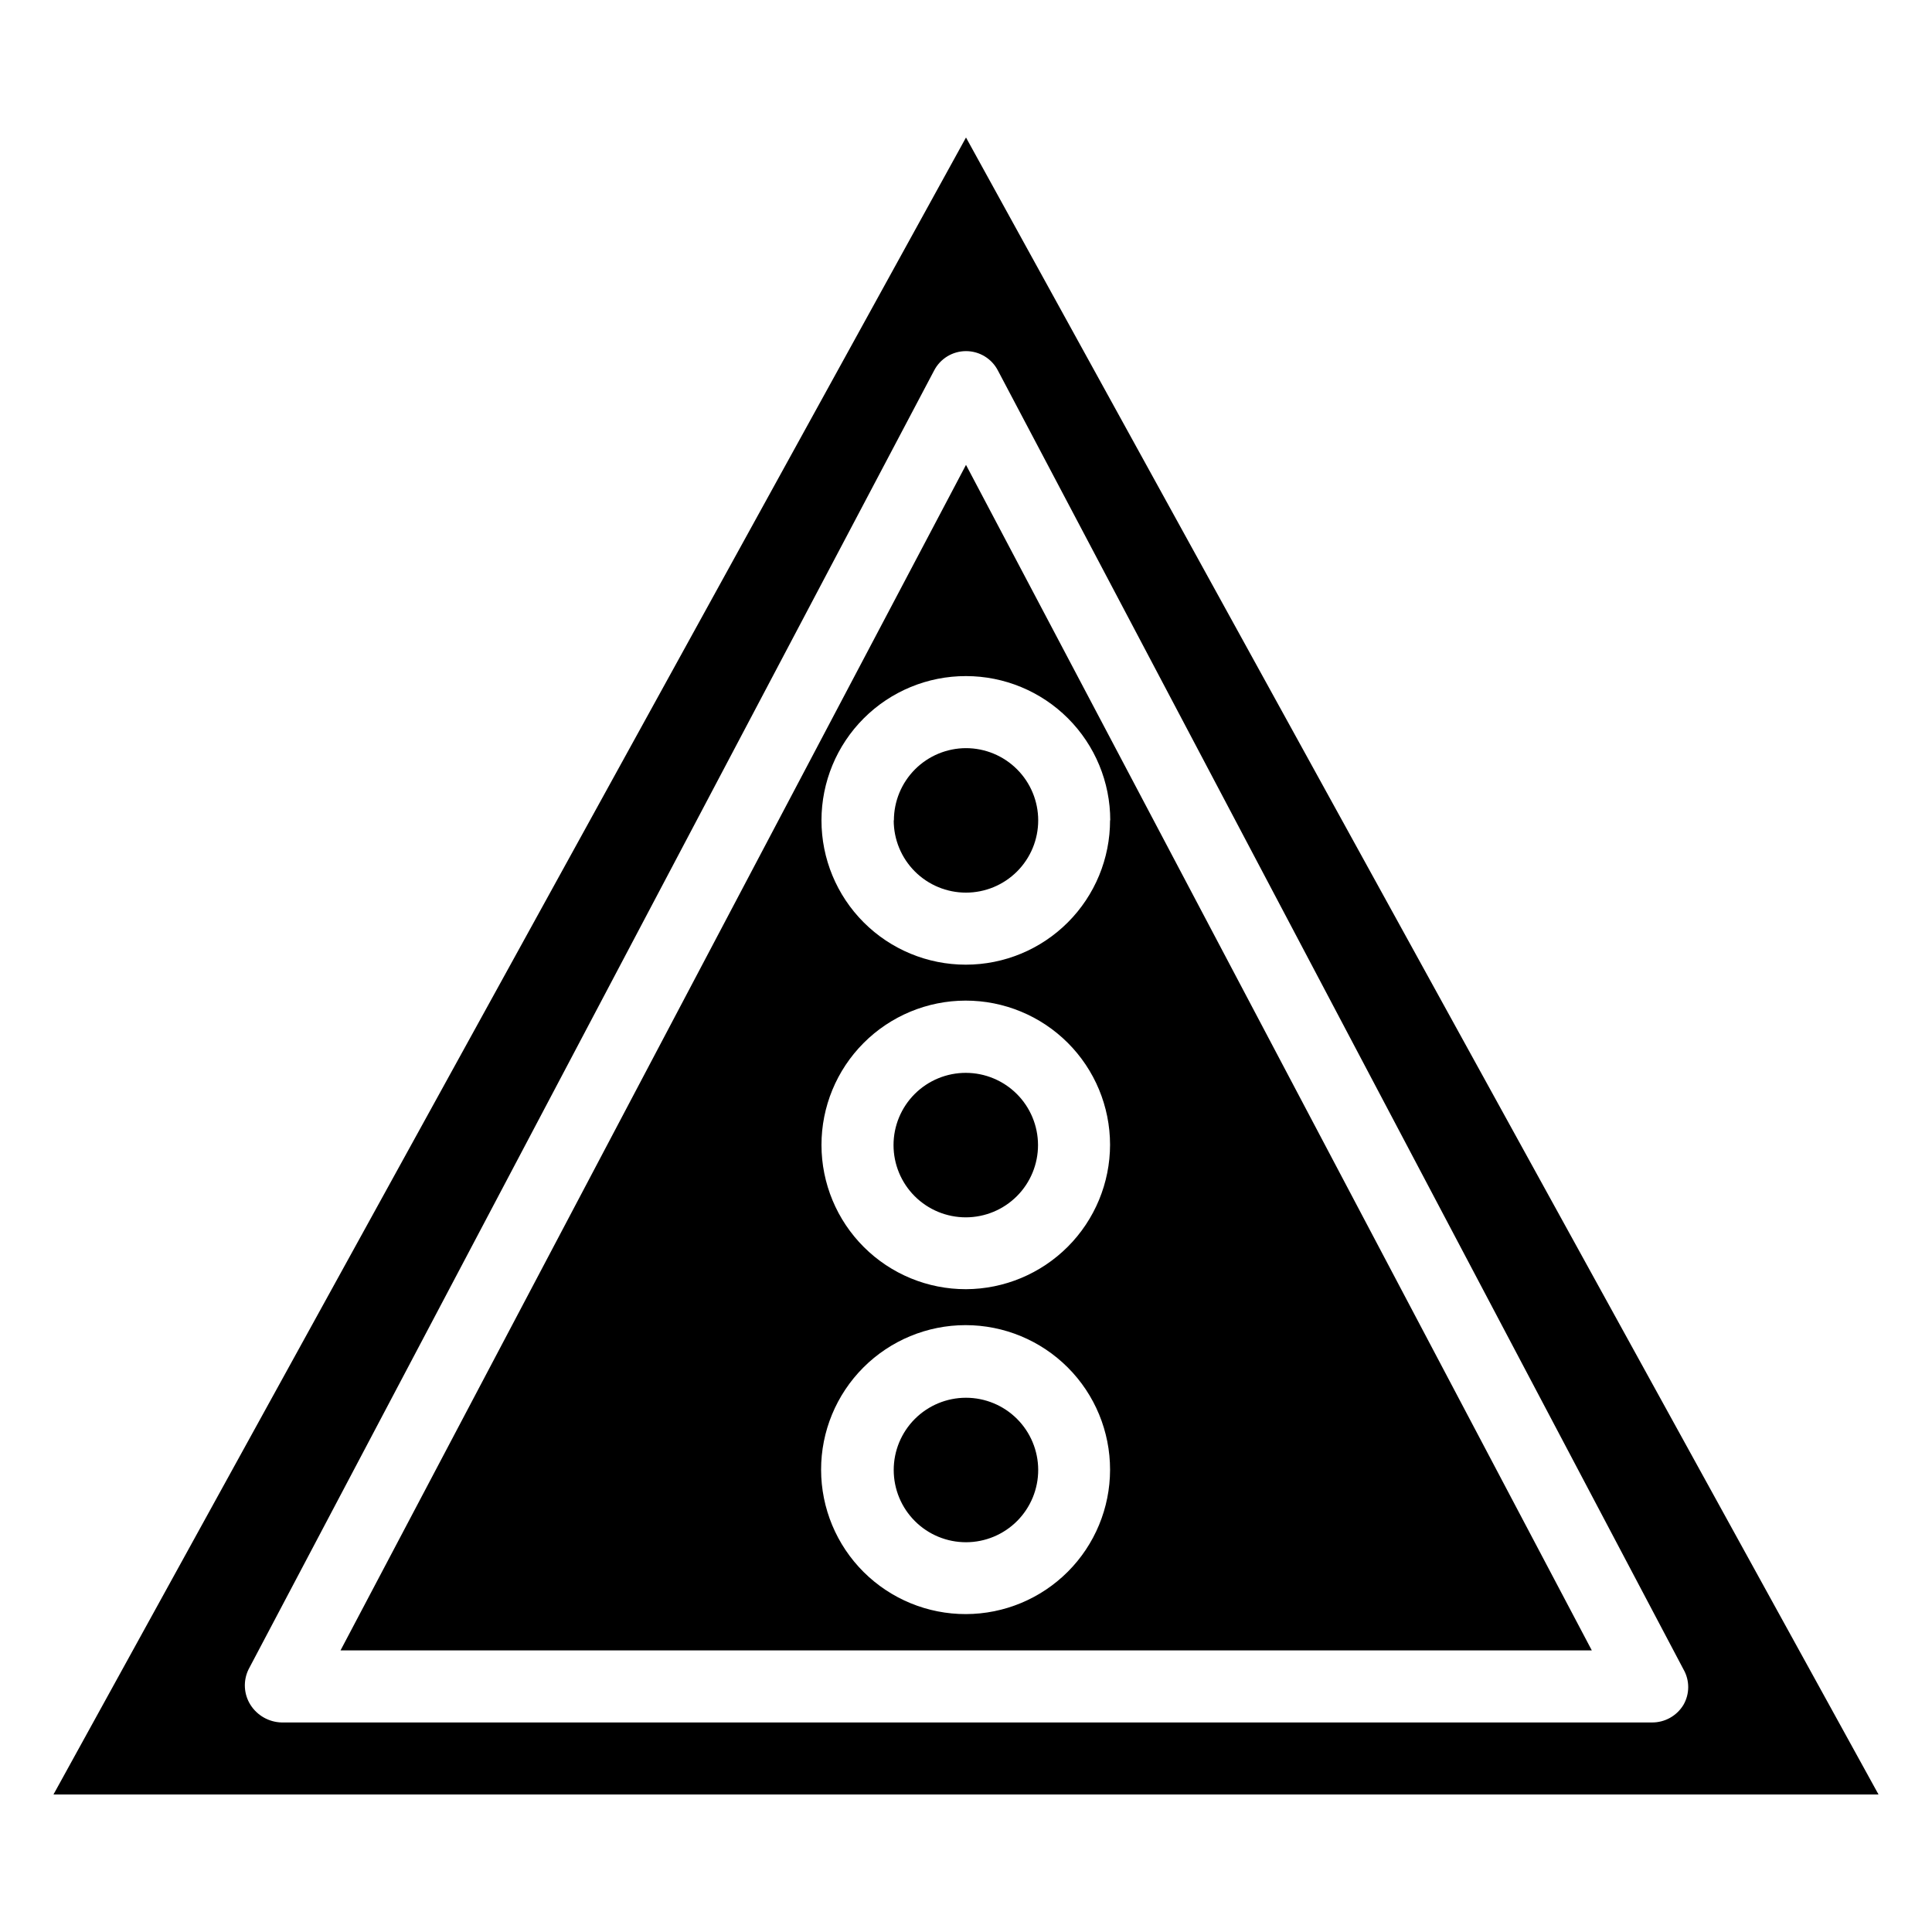
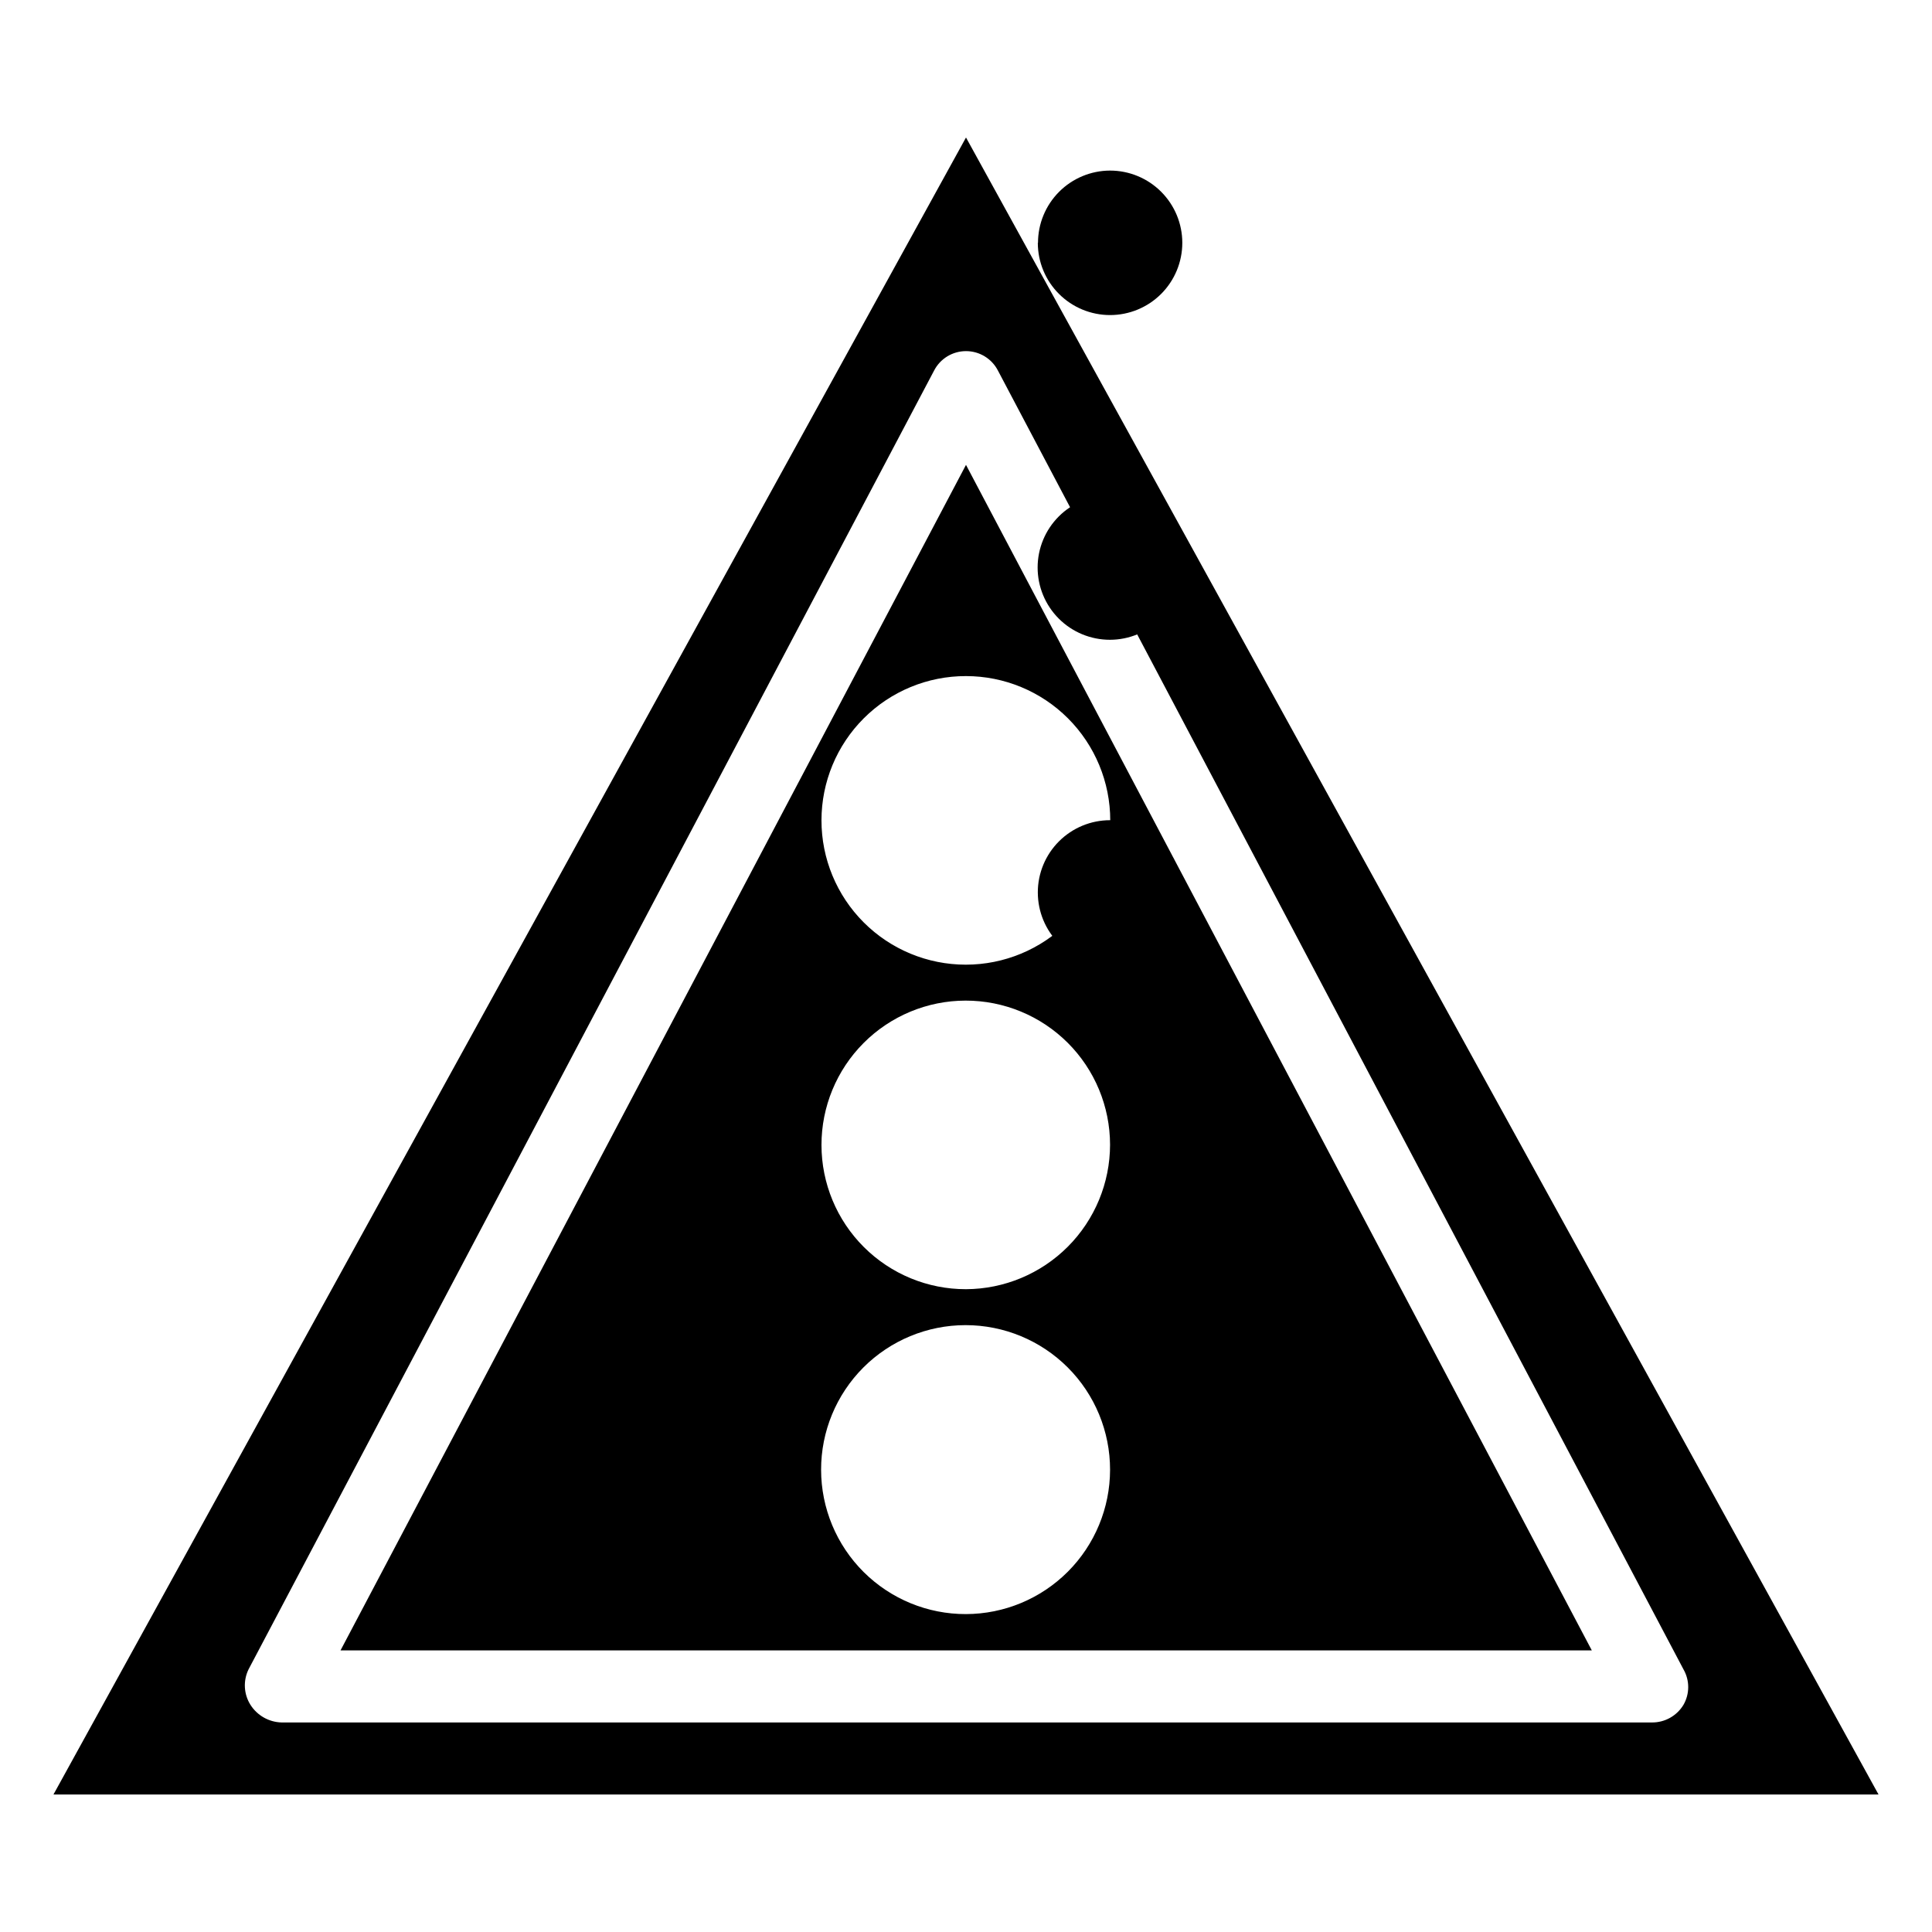
<svg xmlns="http://www.w3.org/2000/svg" fill="#000000" width="800px" height="800px" version="1.1" viewBox="144 144 512 512">
-   <path d="m400 180.44-241.83 439.12h483.66zm181.67 420.03h-363.04c-3.367-0.086-6.465-1.844-8.266-4.688-1.773-2.824-1.961-6.367-0.504-9.371l181.68-344.2c1.633-3.172 4.898-5.16 8.465-5.16 3.562 0 6.828 1.988 8.461 5.16l181.68 344.2c1.664 2.902 1.664 6.469 0 9.371-1.781 2.965-5.008 4.75-8.465 4.688zm-347.43-19.094h331.61l-165.85-314.18zm165.75-9.625c-10.164 0.027-19.922-3.988-27.125-11.16-7.199-7.172-11.254-16.914-11.266-27.078-0.016-10.164 4.016-19.914 11.195-27.105 7.184-7.191 16.93-11.234 27.094-11.234 10.164 0 19.91 4.043 27.094 11.234 7.18 7.191 11.207 16.941 11.195 27.105-0.012 10.129-4.039 19.84-11.195 27.008-7.16 7.164-16.863 11.203-26.992 11.23zm0-86.102c-10.145 0.016-19.875-4-27.055-11.164-7.18-7.16-11.223-16.883-11.234-27.023-0.016-10.141 4-19.871 11.164-27.055 7.16-7.18 16.883-11.223 27.023-11.234 10.141-0.012 19.871 4.004 27.055 11.164 7.18 7.16 11.223 16.883 11.234 27.023-0.012 10.133-4.039 19.852-11.195 27.027-7.156 7.172-16.859 11.223-26.992 11.262zm38.188-124.29c0.012 10.148-4.008 19.887-11.176 27.066-7.168 7.184-16.898 11.219-27.047 11.223-10.148 0.004-19.879-4.023-27.055-11.199-7.176-7.176-11.207-16.906-11.199-27.055 0.004-10.148 4.039-19.879 11.223-27.047 7.18-7.168 16.918-11.191 27.066-11.176 10.141 0 19.867 4.027 27.039 11.199 7.168 7.172 11.199 16.898 11.199 27.039zm-38.188 153.06c-5.082 0-9.953 2.019-13.543 5.613-3.594 3.594-5.609 8.469-5.602 13.547 0.004 5.082 2.027 9.953 5.625 13.539 3.594 3.59 8.473 5.598 13.551 5.59 5.082-0.008 9.949-2.035 13.535-5.637 3.582-3.602 5.59-8.477 5.578-13.559-0.016-5.07-2.039-9.926-5.625-13.504-3.59-3.582-8.453-5.59-13.52-5.59zm0-86.102c-5.086-0.012-9.965 1.996-13.566 5.582-3.602 3.59-5.625 8.461-5.629 13.547-0.004 5.082 2.012 9.957 5.606 13.555 3.594 3.594 8.473 5.609 13.555 5.606 5.082-0.004 9.957-2.031 13.543-5.629 3.59-3.602 5.598-8.48 5.586-13.566-0.016-5.059-2.031-9.91-5.609-13.488-3.578-3.574-8.426-5.594-13.484-5.606zm-19.145-66.906c0 5.078 2.016 9.949 5.606 13.539 3.59 3.59 8.461 5.606 13.539 5.606 5.074 0 9.945-2.016 13.535-5.606 3.59-3.59 5.609-8.461 5.609-13.539s-2.019-9.945-5.609-13.535c-3.59-3.594-8.461-5.609-13.535-5.609-5.07 0.012-9.926 2.035-13.508 5.625-3.578 3.59-5.59 8.453-5.59 13.52z" />
+   <path d="m400 180.44-241.83 439.12h483.66zm181.67 420.03h-363.04c-3.367-0.086-6.465-1.844-8.266-4.688-1.773-2.824-1.961-6.367-0.504-9.371l181.68-344.2c1.633-3.172 4.898-5.16 8.465-5.16 3.562 0 6.828 1.988 8.461 5.16l181.68 344.2c1.664 2.902 1.664 6.469 0 9.371-1.781 2.965-5.008 4.75-8.465 4.688zm-347.43-19.094h331.61l-165.85-314.18zm165.75-9.625c-10.164 0.027-19.922-3.988-27.125-11.16-7.199-7.172-11.254-16.914-11.266-27.078-0.016-10.164 4.016-19.914 11.195-27.105 7.184-7.191 16.93-11.234 27.094-11.234 10.164 0 19.91 4.043 27.094 11.234 7.18 7.191 11.207 16.941 11.195 27.105-0.012 10.129-4.039 19.84-11.195 27.008-7.16 7.164-16.863 11.203-26.992 11.23zm0-86.102c-10.145 0.016-19.875-4-27.055-11.164-7.18-7.16-11.223-16.883-11.234-27.023-0.016-10.141 4-19.871 11.164-27.055 7.16-7.18 16.883-11.223 27.023-11.234 10.141-0.012 19.871 4.004 27.055 11.164 7.18 7.16 11.223 16.883 11.234 27.023-0.012 10.133-4.039 19.852-11.195 27.027-7.156 7.172-16.859 11.223-26.992 11.262zm38.188-124.29c0.012 10.148-4.008 19.887-11.176 27.066-7.168 7.184-16.898 11.219-27.047 11.223-10.148 0.004-19.879-4.023-27.055-11.199-7.176-7.176-11.207-16.906-11.199-27.055 0.004-10.148 4.039-19.879 11.223-27.047 7.18-7.168 16.918-11.191 27.066-11.176 10.141 0 19.867 4.027 27.039 11.199 7.168 7.172 11.199 16.898 11.199 27.039zc-5.082 0-9.953 2.019-13.543 5.613-3.594 3.594-5.609 8.469-5.602 13.547 0.004 5.082 2.027 9.953 5.625 13.539 3.594 3.59 8.473 5.598 13.551 5.59 5.082-0.008 9.949-2.035 13.535-5.637 3.582-3.602 5.59-8.477 5.578-13.559-0.016-5.07-2.039-9.926-5.625-13.504-3.59-3.582-8.453-5.59-13.52-5.59zm0-86.102c-5.086-0.012-9.965 1.996-13.566 5.582-3.602 3.59-5.625 8.461-5.629 13.547-0.004 5.082 2.012 9.957 5.606 13.555 3.594 3.594 8.473 5.609 13.555 5.606 5.082-0.004 9.957-2.031 13.543-5.629 3.59-3.602 5.598-8.48 5.586-13.566-0.016-5.059-2.031-9.91-5.609-13.488-3.578-3.574-8.426-5.594-13.484-5.606zm-19.145-66.906c0 5.078 2.016 9.949 5.606 13.539 3.59 3.59 8.461 5.606 13.539 5.606 5.074 0 9.945-2.016 13.535-5.606 3.59-3.59 5.609-8.461 5.609-13.539s-2.019-9.945-5.609-13.535c-3.59-3.594-8.461-5.609-13.535-5.609-5.07 0.012-9.926 2.035-13.508 5.625-3.578 3.59-5.59 8.453-5.59 13.52z" />
</svg>